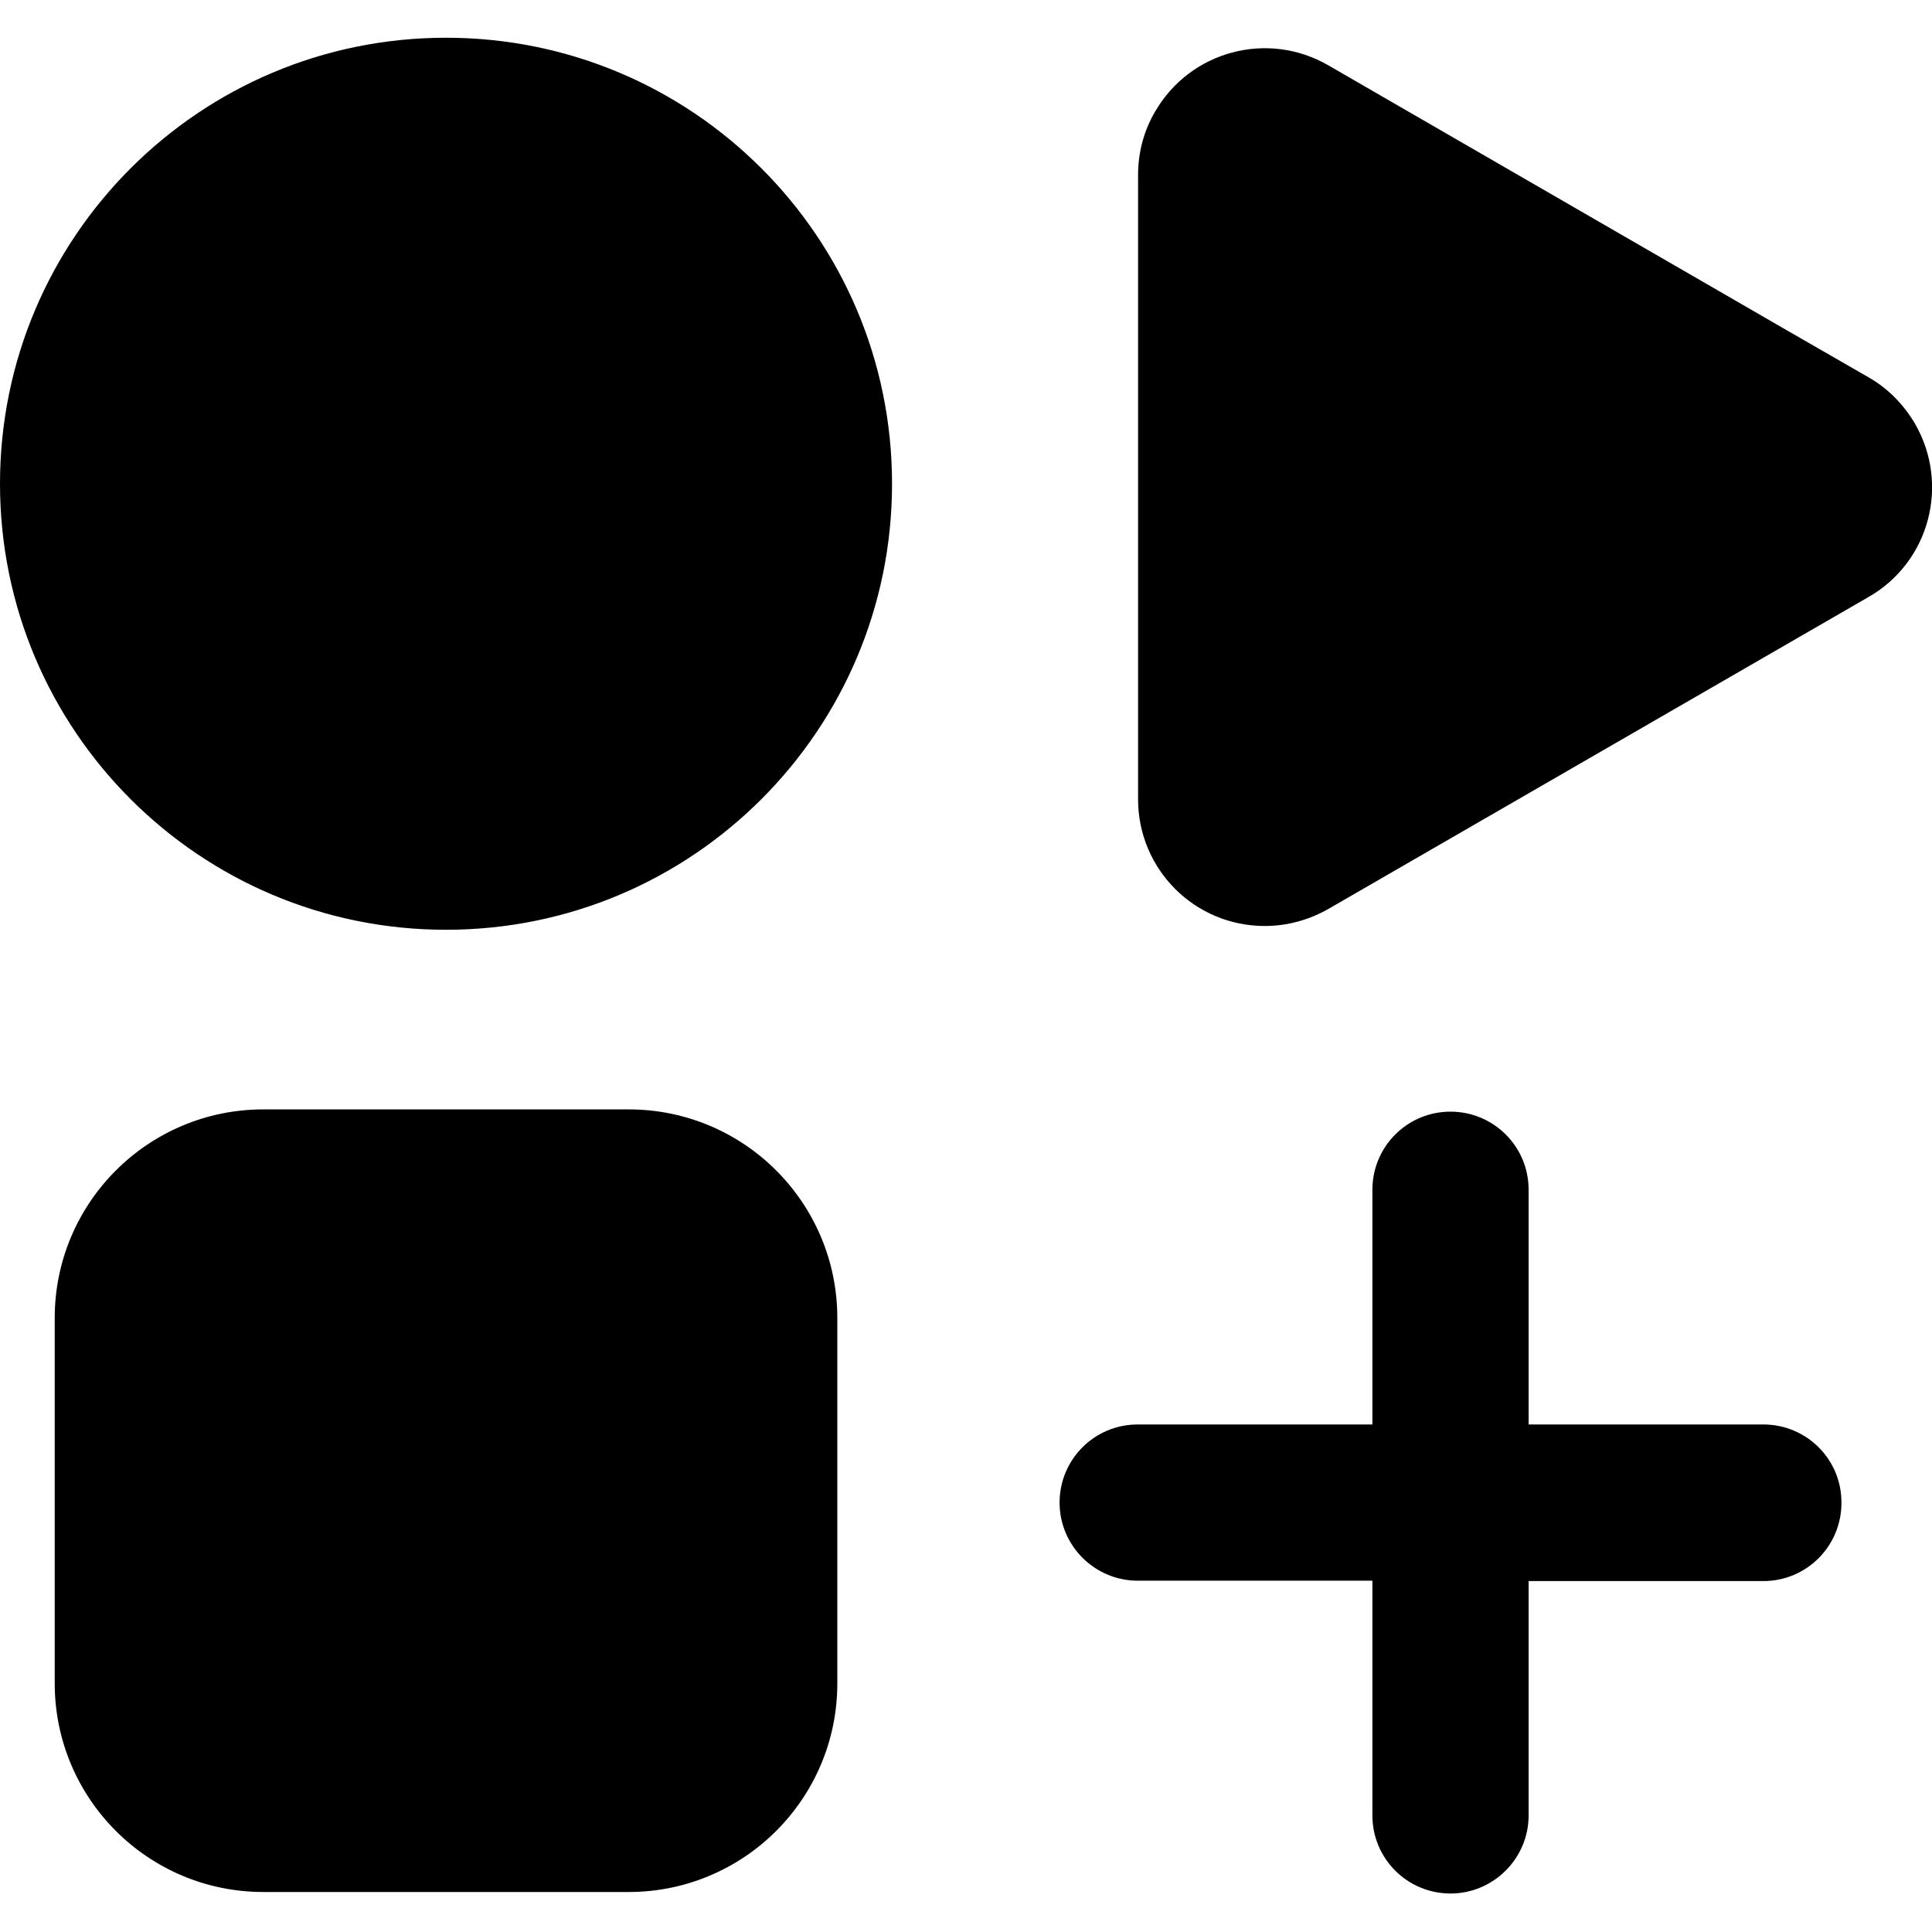
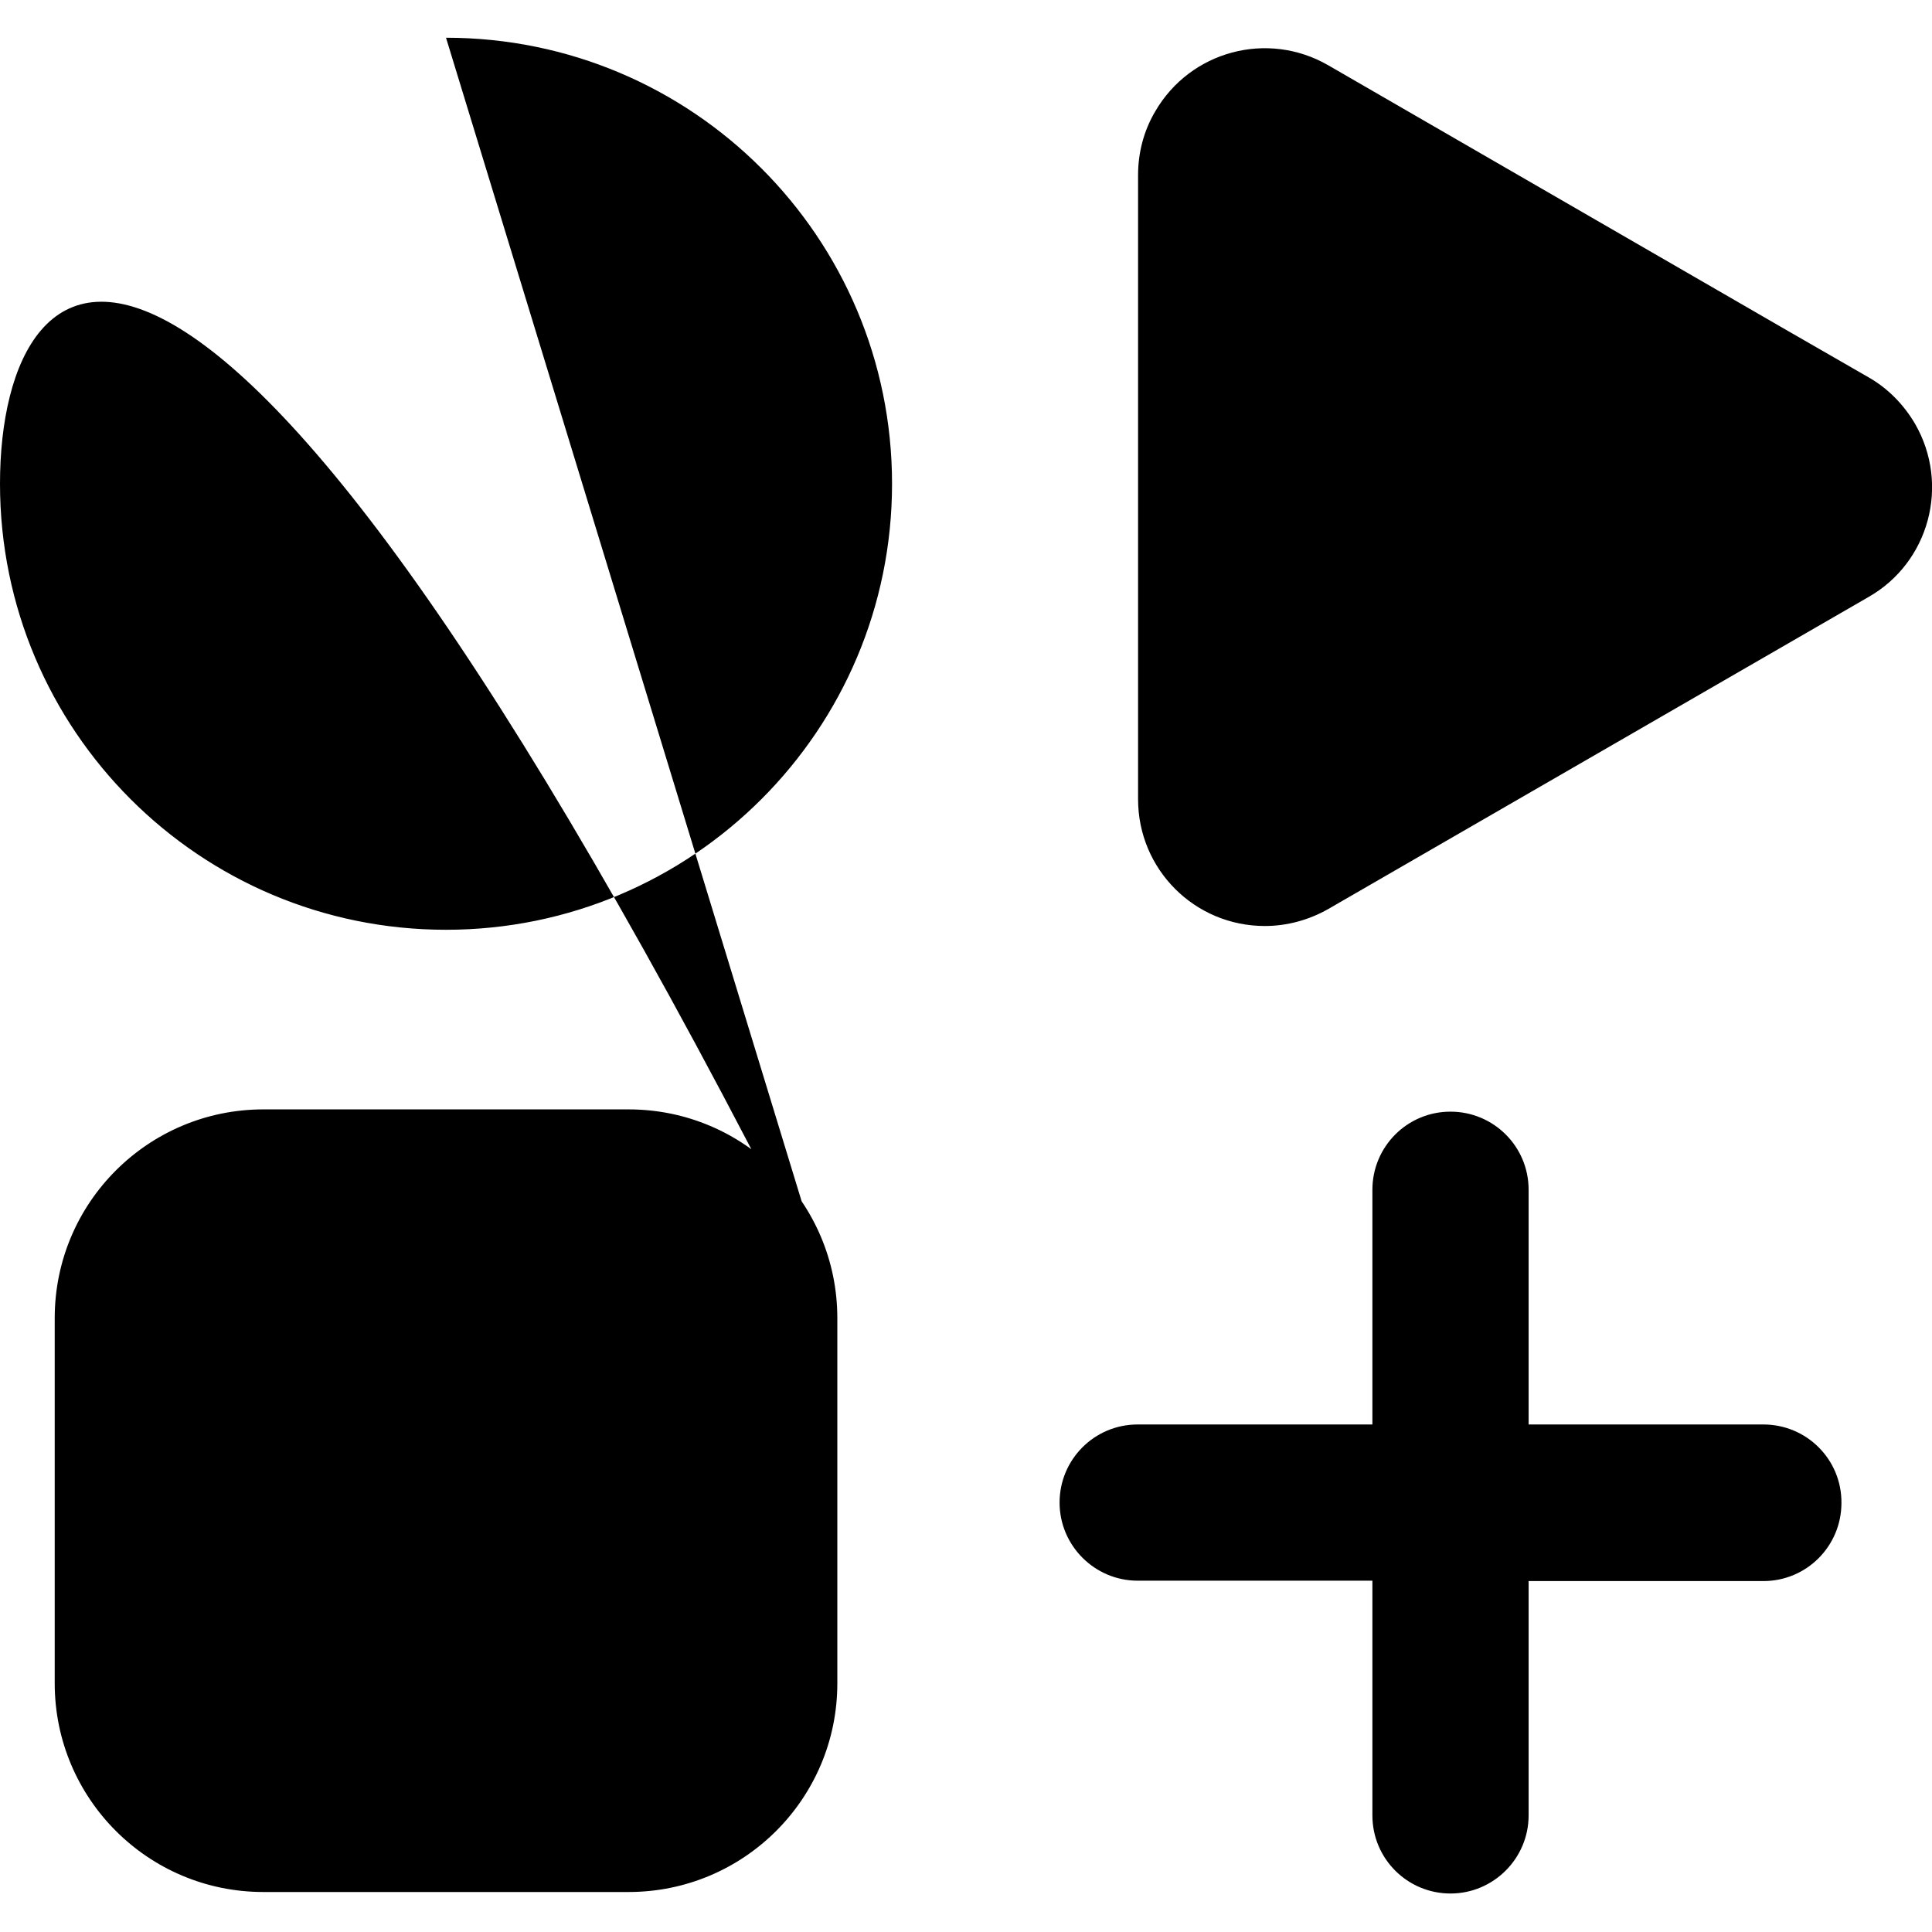
<svg xmlns="http://www.w3.org/2000/svg" xml:space="preserve" viewBox="0 0 512 512">
-   <path d="M221.9 349.3v96.8c0 30.6-24.8 55.3-55.3 55.3H69.8c-30.6 0-55.3-24.8-55.3-55.3v-96.8c0-30.6 24.8-55.3 55.3-55.3h96.8c30.6 0 55.3 24.8 55.3 55.3M118.2 10C52.9 10 0 62.9 0 128.2s52.9 118.2 118.2 118.2 118.2-52.9 118.2-118.2S183.5 10 118.2 10m349.1 367.5h-62.2v-62.2c0-11.5-9.3-20.7-20.7-20.7-11.5 0-20.7 9.3-20.7 20.7v62.2h-62.2c-11.5 0-20.7 9.3-20.7 20.7s9.3 20.7 20.7 20.7h62.2v62.2c0 11.5 9.3 20.7 20.7 20.7s20.7-9.3 20.7-20.7V419h62.2c11.5 0 20.7-9.3 20.7-20.7.1-11.5-9.2-20.8-20.7-20.8m40.2-265.2c-3-5.1-7.2-9.4-12.3-12.3L474 87.8 352 17.3c-16.1-9.3-36.6-3.8-45.9 12.3-3 5.1-4.5 10.9-4.5 16.8v165.4c0 18.6 15 33.6 33.6 33.6 5.9 0 11.7-1.6 16.8-4.5l143.2-82.7c16.1-9.2 21.6-29.8 12.3-45.9" />
+   <path d="M221.9 349.3v96.8c0 30.6-24.8 55.3-55.3 55.3H69.8c-30.6 0-55.3-24.8-55.3-55.3v-96.8c0-30.6 24.8-55.3 55.3-55.3h96.8c30.6 0 55.3 24.8 55.3 55.3C52.9 10 0 62.9 0 128.2s52.9 118.2 118.2 118.2 118.2-52.9 118.2-118.2S183.5 10 118.2 10m349.1 367.5h-62.2v-62.2c0-11.5-9.3-20.7-20.7-20.7-11.5 0-20.7 9.3-20.7 20.7v62.2h-62.2c-11.5 0-20.7 9.3-20.7 20.7s9.3 20.7 20.7 20.7h62.2v62.2c0 11.5 9.3 20.7 20.7 20.7s20.7-9.3 20.7-20.7V419h62.2c11.5 0 20.7-9.3 20.7-20.7.1-11.5-9.2-20.8-20.7-20.8m40.2-265.2c-3-5.1-7.2-9.4-12.3-12.3L474 87.8 352 17.3c-16.1-9.3-36.6-3.8-45.9 12.3-3 5.1-4.5 10.9-4.5 16.8v165.4c0 18.6 15 33.6 33.6 33.6 5.9 0 11.7-1.6 16.8-4.5l143.2-82.7c16.1-9.2 21.6-29.8 12.3-45.9" />
</svg>